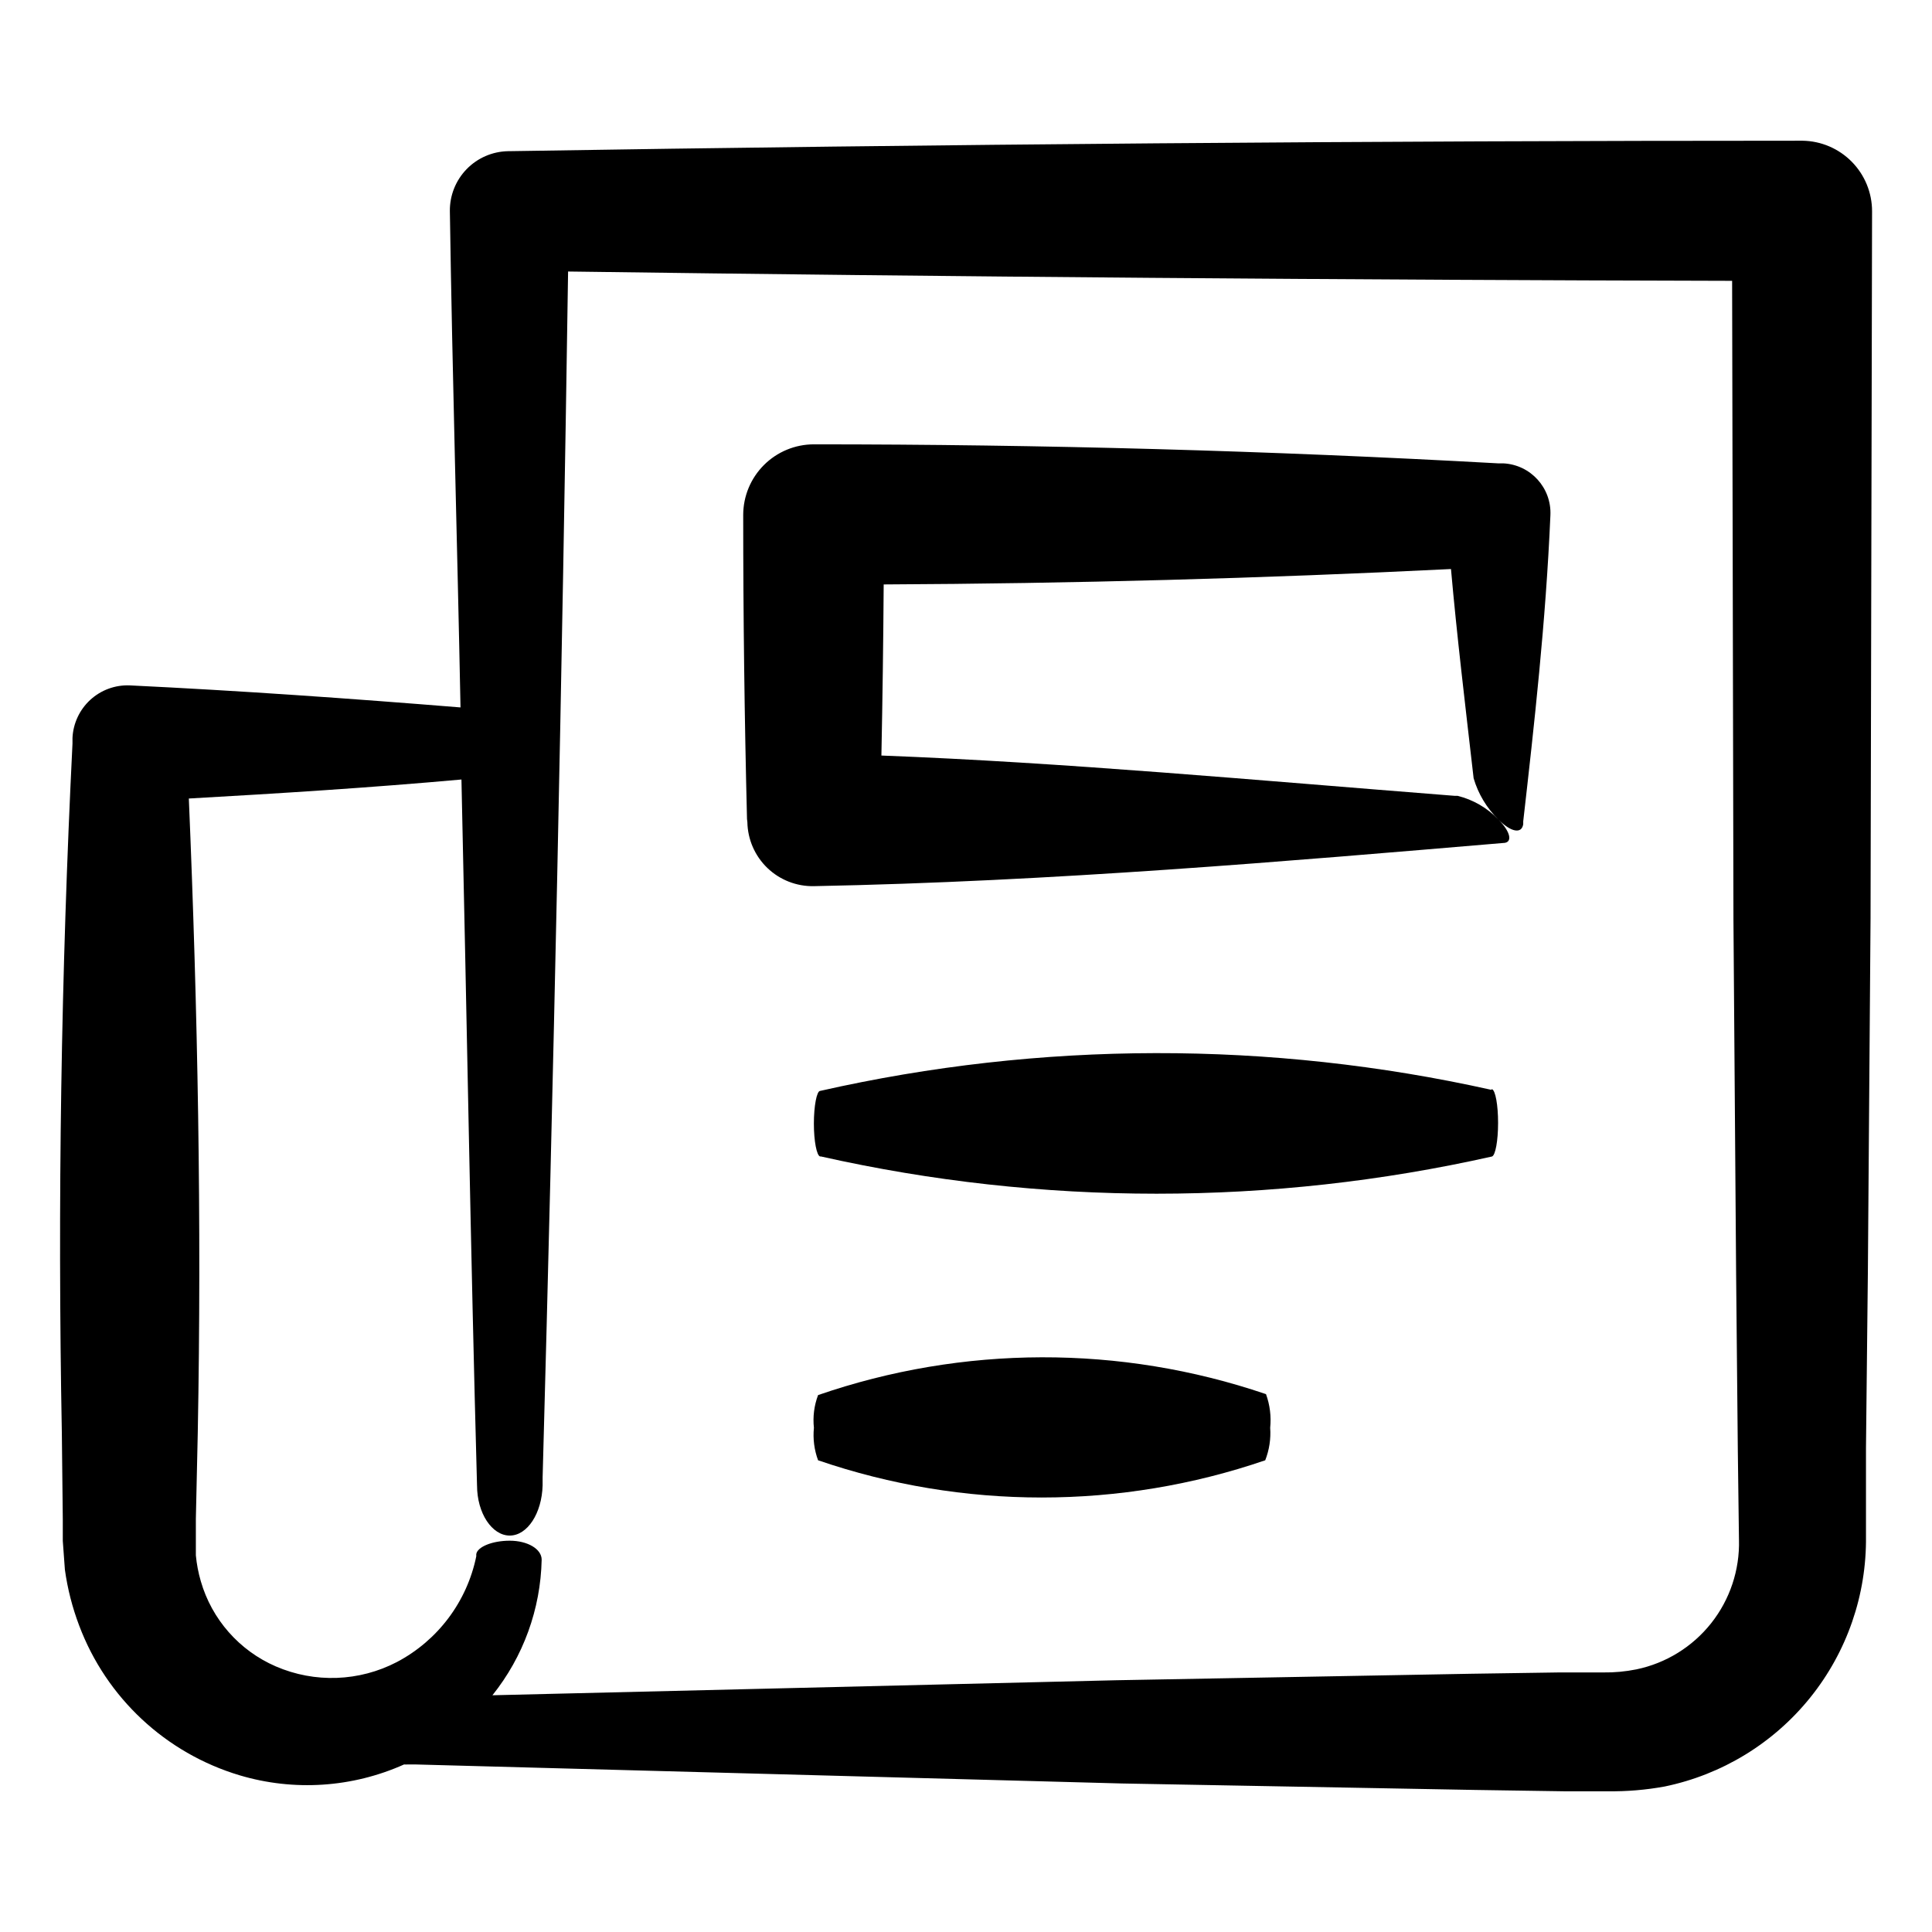
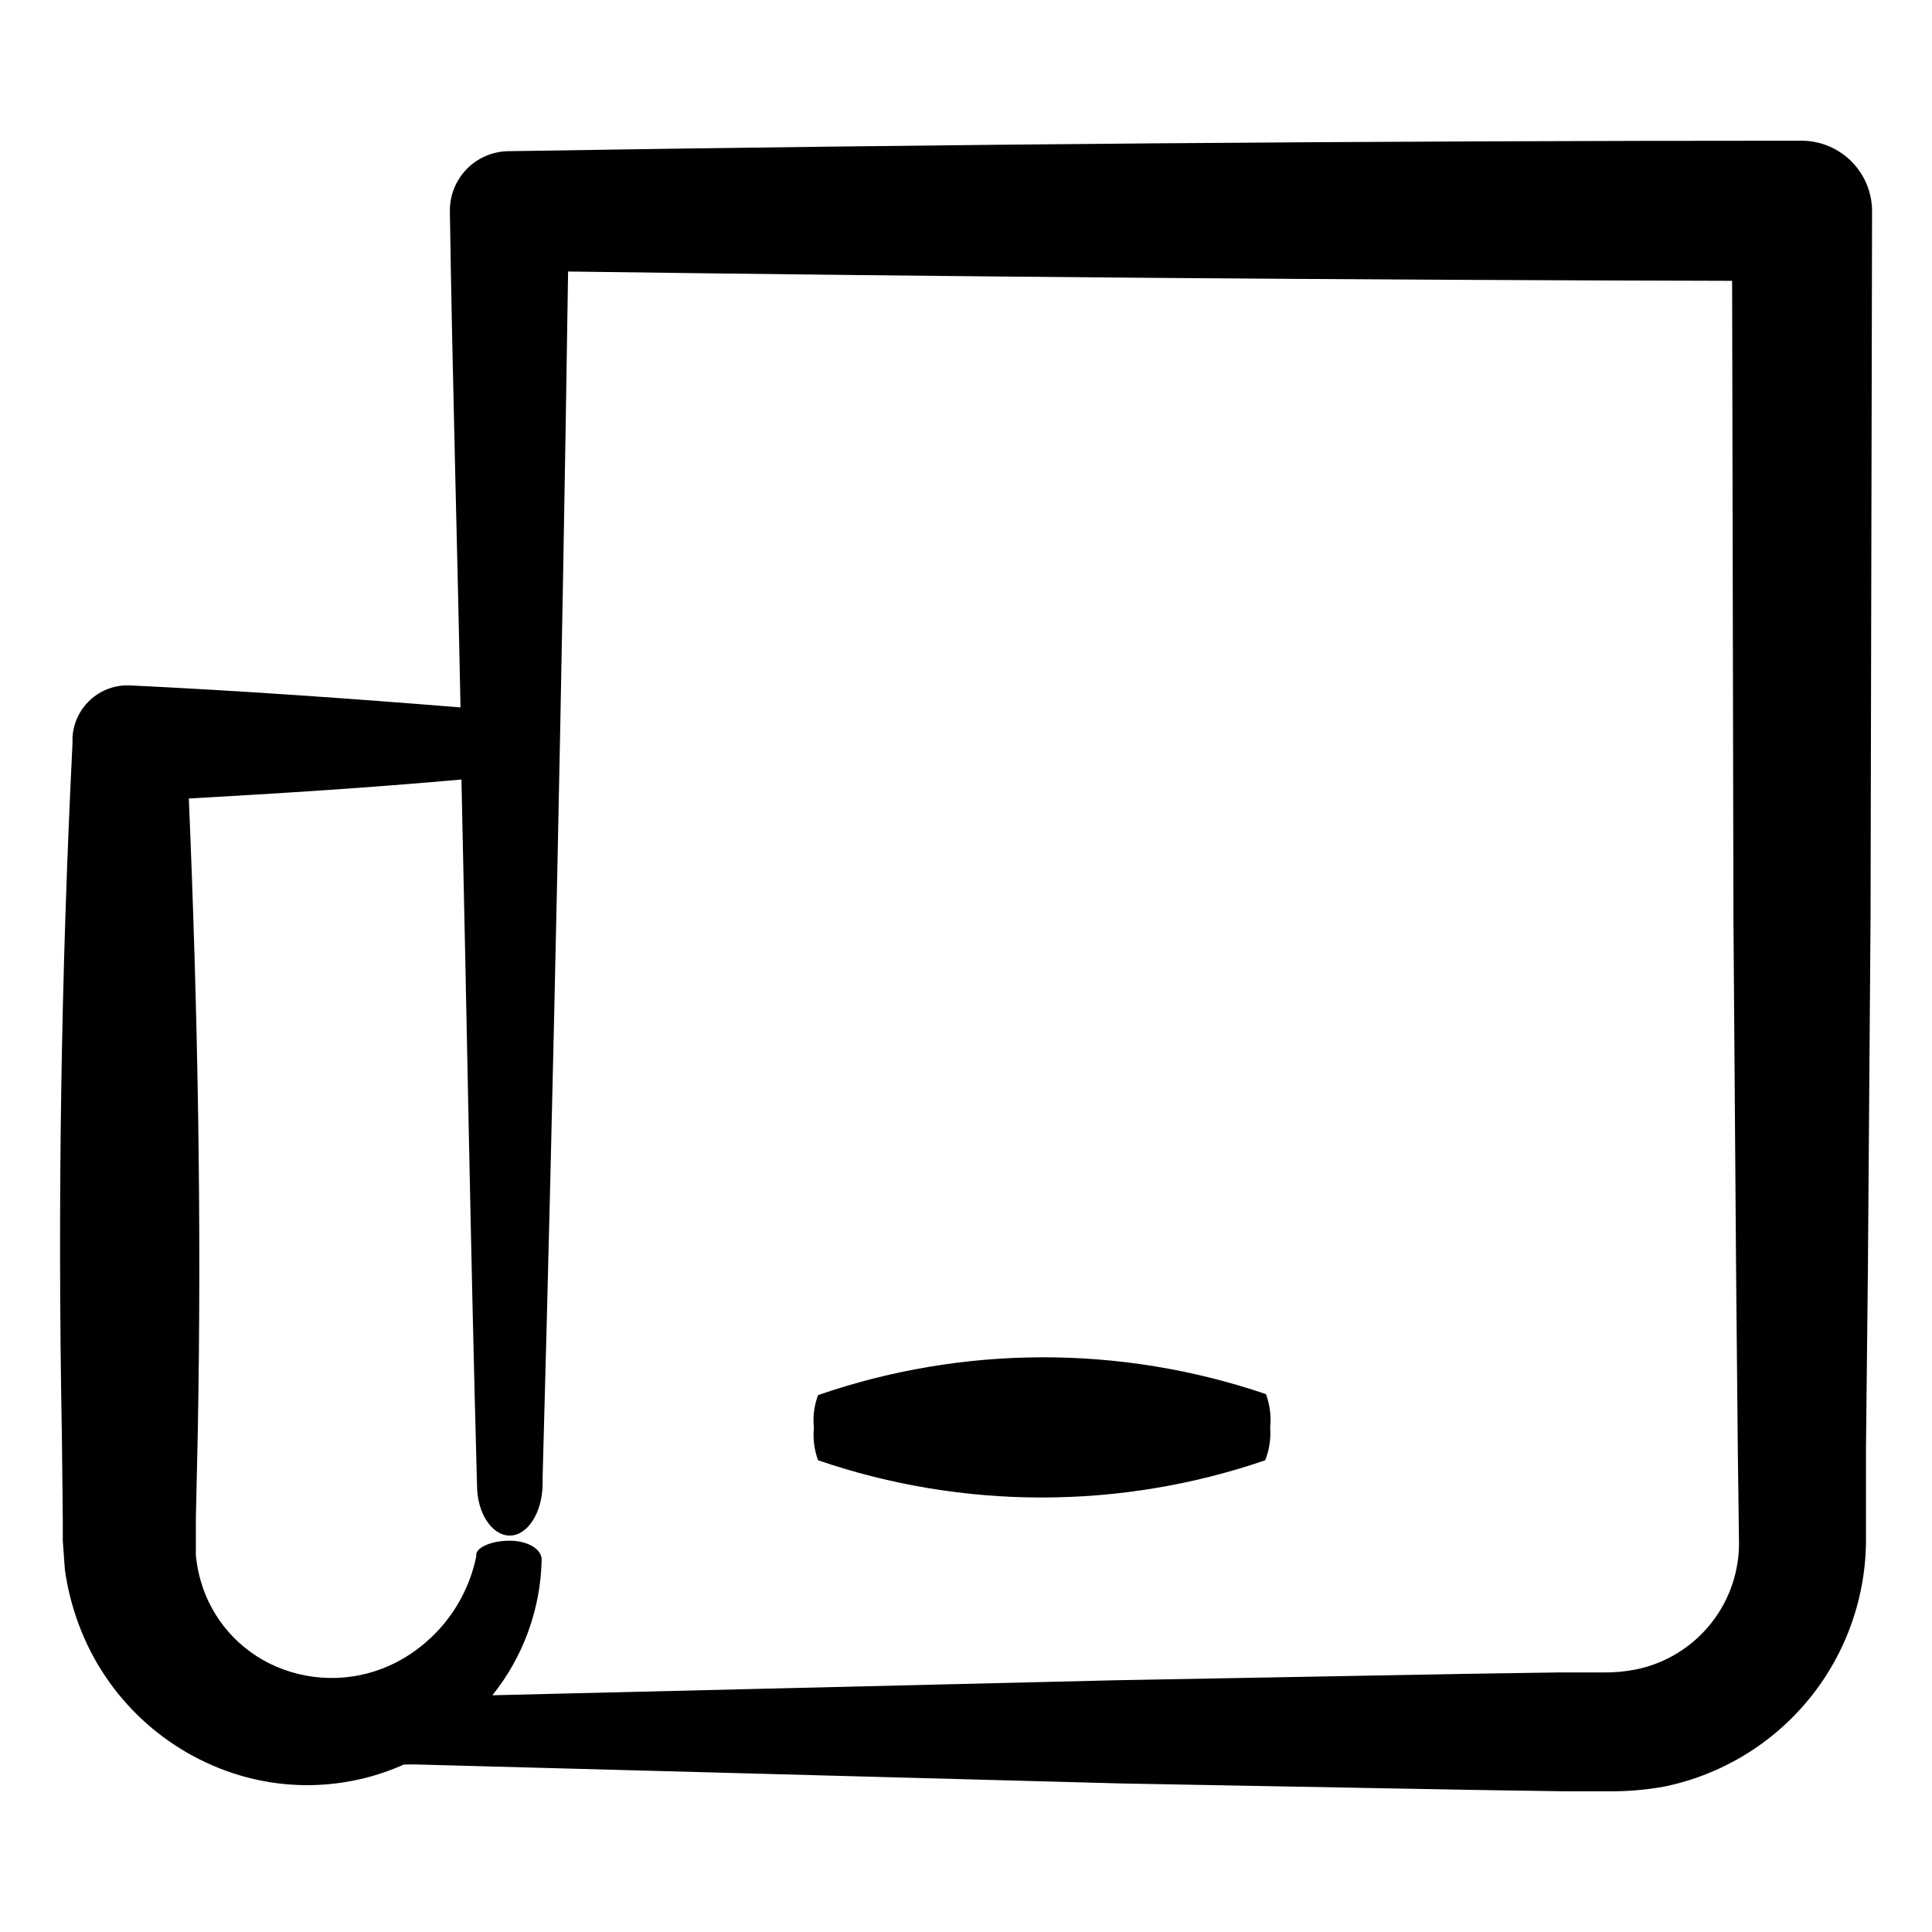
<svg xmlns="http://www.w3.org/2000/svg" fill="#000000" width="800px" height="800px" version="1.1" viewBox="144 144 512 512">
  <g>
    <path d="m160.64 546.66v5.691l0.555 7.609c0.699 5.066 1.969 10.035 3.781 14.812 7.195 19.148 22.926 33.832 42.52 39.699 14.402 4.293 29.867 3.273 43.582-2.871 0.332 0.023 0.672 0.023 1.004 0h2.066l187.17 5.039 93.609 1.715 23.426 0.352h11.688c5.066 0.07 10.129-0.352 15.113-1.262 15.203-3.144 28.844-11.477 38.578-23.574 9.734-12.094 14.957-27.199 14.773-42.727v-23.426l0.504-46.805 0.707-93.609 0.402-187.32c0-4.914-1.934-9.629-5.383-13.125-3.453-3.5-8.141-5.5-13.055-5.566-114.2 0-228.39 0.922-342.59 2.769h-0.453l-0.004 0.004c-4.141 0.078-8.086 1.789-10.973 4.762s-4.484 6.965-4.441 11.109c0.656 43.883 1.965 87.715 2.82 131.54-29.223-2.367-58.441-4.434-87.715-5.844h0.004c-3.844-0.137-7.586 1.246-10.414 3.848-2.828 2.606-4.519 6.219-4.703 10.059v1.512c-3.023 60.926-3.965 121.86-2.82 182.78zm109.78-9.02c0 7.406 3.981 13.301 8.664 13.301 4.684 0 8.516-5.894 8.715-13.301v-2.066c2.922-106.5 5.172-213.04 6.75-319.62 102.84 1.41 205.67 2.234 308.48 2.469l0.352 169.33 0.707 93.859 0.453 46.953 0.301 23.477 0.004 0.004c0.215 8.008-2.394 15.84-7.367 22.121-4.973 6.277-11.996 10.613-19.84 12.238-2.883 0.578-5.824 0.852-8.766 0.809h-11.738l-23.477 0.352-93.859 1.715-165.3 3.981c8.184-10.215 12.77-22.84 13.047-35.922 0-2.871-3.777-5.039-8.465-5.039-4.684 0-8.613 1.664-8.867 3.578v0.555l0.004-0.004c-2.461 12.012-10.168 22.289-21.012 28.012-9.992 5.215-21.801 5.641-32.141 1.16-9.652-4.188-16.934-12.461-19.852-22.57-0.652-2.238-1.09-4.531-1.309-6.852v-9.672l0.504-22.773c1.059-56.074 0-112.1-2.367-168.12 24.082-1.359 48.164-2.871 72.246-5.039 1.41 62.32 2.418 124.7 4.129 187.07z" />
-     <path d="m342.06 361.86c0.082 4.594 1.984 8.965 5.293 12.152 3.309 3.184 7.75 4.922 12.344 4.828 63.078-1.211 125.95-6.648 182.63-11.438 2.621 0 2.066-2.922-1.258-6.246h-0.004c-2.93-3.066-6.668-5.231-10.781-6.25h-0.754c-53.906-4.231-103.28-8.816-151.95-10.68 0.301-15.047 0.504-30.16 0.605-45.344 50.078-0.234 100.19-1.594 150.34-4.082 1.562 17.633 3.727 35.621 5.996 55.418l-0.004 0.004c1.211 4.144 3.465 7.91 6.551 10.934 3.324 3.375 6.195 3.93 6.602 1.258v-0.754c2.871-25.191 5.996-52.949 7.203-81.113 0.34-7.246-5.25-13.402-12.496-13.754h-1.359c-60.457-3.359-120.91-5.039-181.37-5.039-4.953 0.012-9.699 1.984-13.203 5.488-3.504 3.504-5.477 8.25-5.488 13.203 0 26.871 0.336 53.738 1.008 80.609z" />
-     <path d="m539.15 432.8c-58.559-13.051-119.28-12.945-177.8 0.301-0.906 0-1.664 3.981-1.664 8.664 0 4.684 0.754 8.516 1.664 8.715h0.25l0.004 0.004c58.535 13.148 119.26 13.148 177.79 0 0.906-0.301 1.613-4.18 1.613-8.918 0-4.734-0.707-8.613-1.613-8.918z" />
    <path d="m479.35 513.41c-38.453-13.055-80.156-12.945-118.55 0.301-1.043 2.762-1.422 5.731-1.105 8.668-0.293 2.918 0.086 5.863 1.105 8.613 38.406 13.152 80.094 13.152 118.5 0 1.07-2.738 1.52-5.68 1.312-8.613 0.305-3.019-0.074-6.066-1.109-8.918z" />
  </g>
</svg>